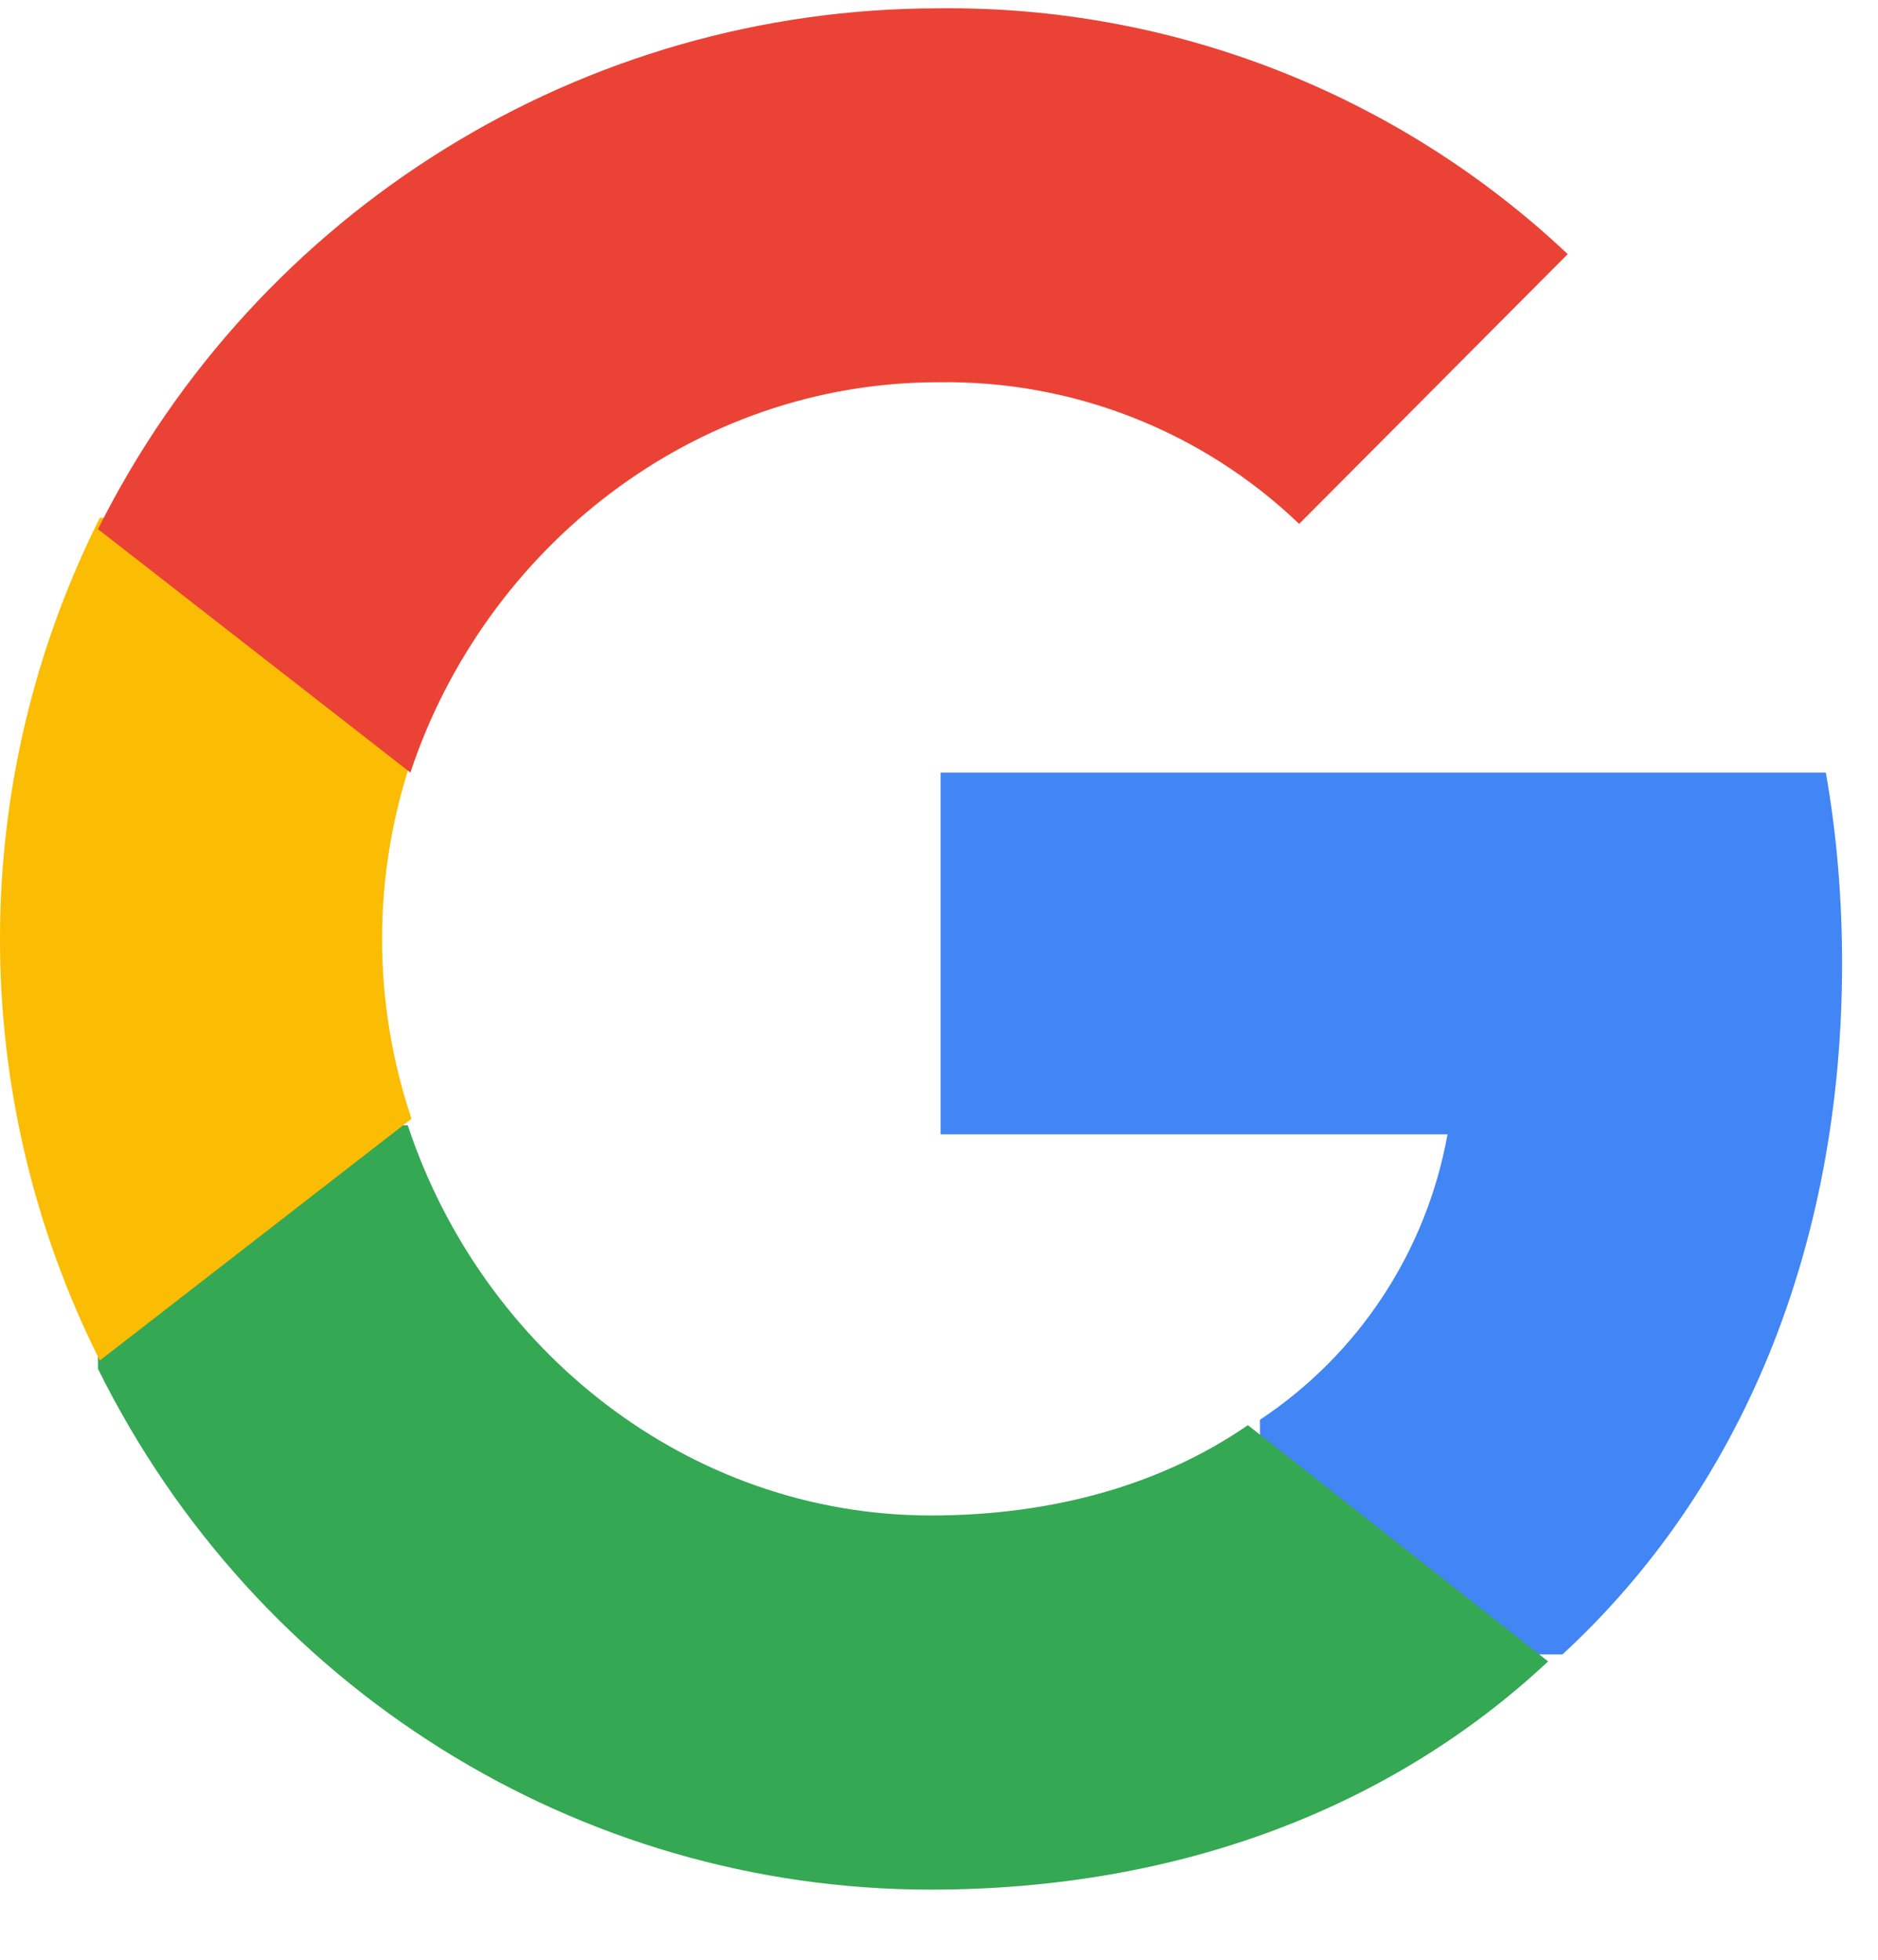
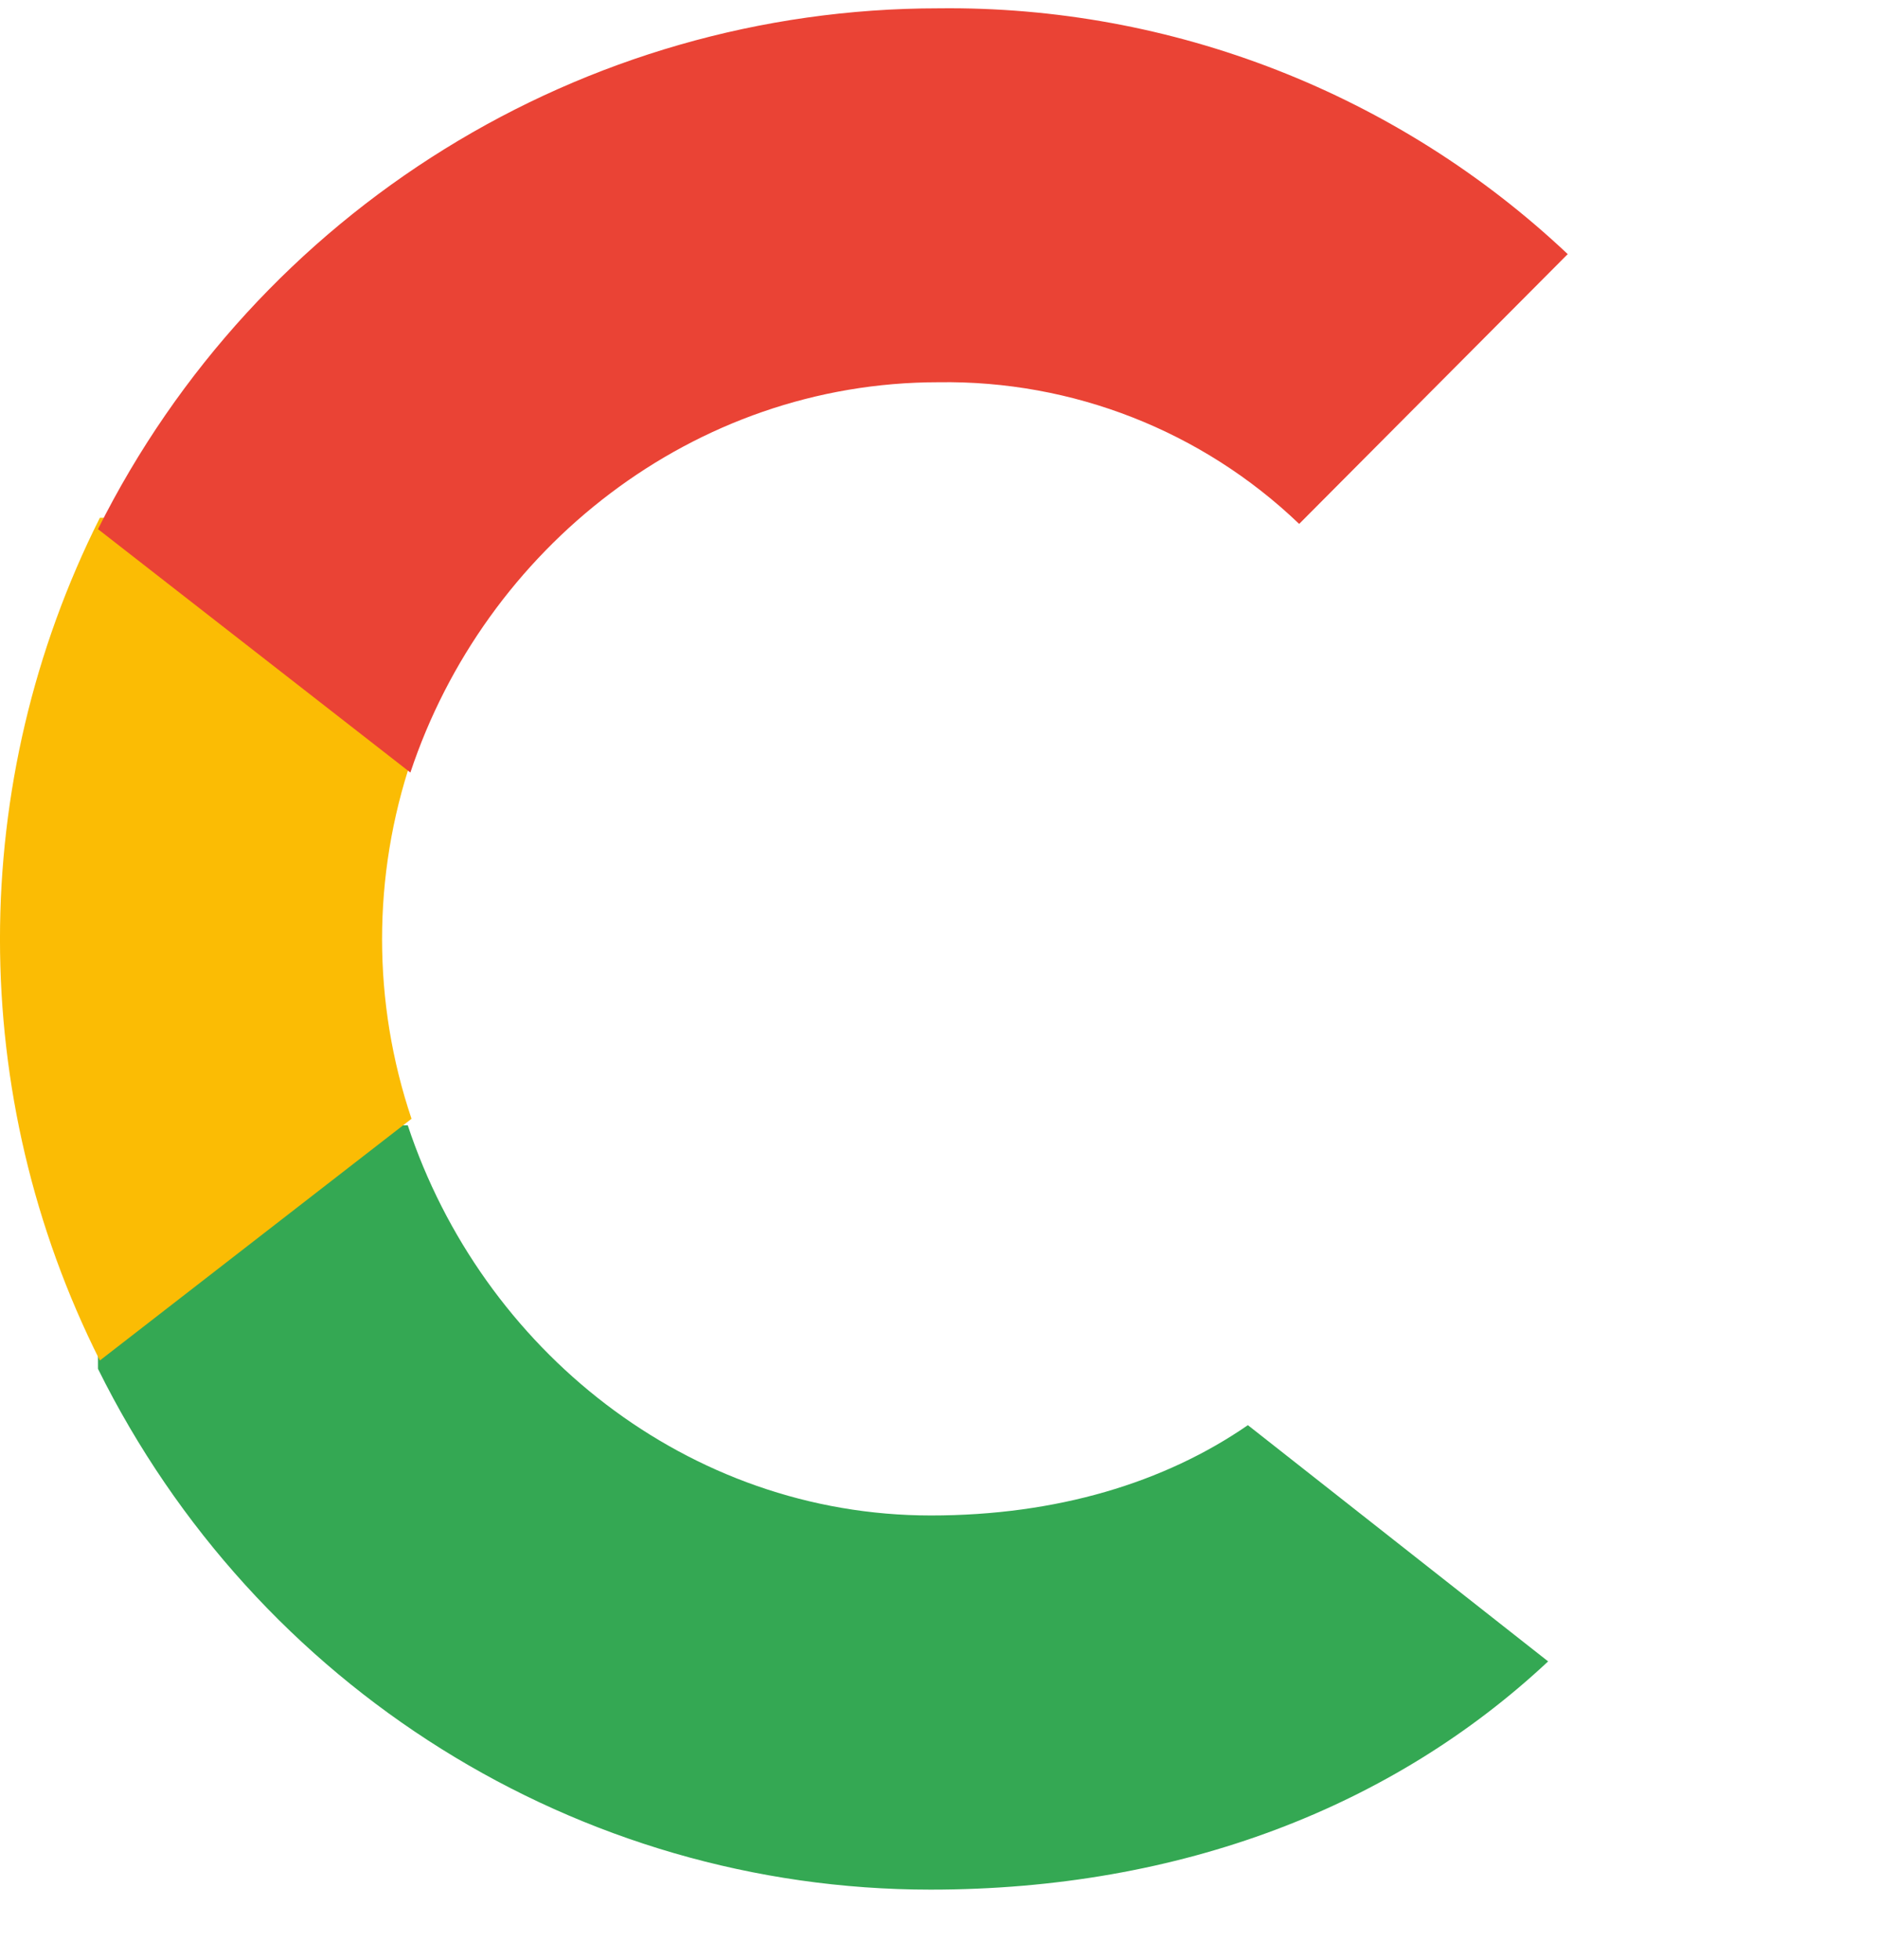
<svg xmlns="http://www.w3.org/2000/svg" width="23px" height="24px" viewBox="0 0 23 24" version="1.1">
  <title>Google__G__Logo</title>
  <desc>Created with Sketch.</desc>
  <g id="Page-1" stroke="none" stroke-width="1" fill="none" fill-rule="evenodd">
    <g id="Mobile-A-short" transform="translate(-105, -277)">
      <g id="Group-6" transform="translate(105, 276)">
        <g id="Google__G__Logo" transform="translate(0, 1)">
          <g id="Path">
-             <path d="M22.56,11.798 C22.56,11.016 22.497,10.23 22.361,9.461 L11.52,9.461 L11.52,13.891 L17.728,13.891 C17.471,15.32 16.643,16.583 15.431,17.387 L15.431,20.261 L19.135,20.261 C21.31,18.257 22.56,15.298 22.56,11.798 Z" fill="#4285F4" fill-rule="nonzero" />
            <path d="M11.396,23.141 C14.474,23.141 17.069,22.116 18.96,20.346 L15.283,17.453 C14.26,18.159 12.939,18.559 11.401,18.559 C8.424,18.559 5.9,16.521 4.994,13.781 L1.2,13.781 L1.2,16.763 C3.137,20.673 7.082,23.141 11.396,23.141 Z" fill="#34A853" fill-rule="nonzero" />
            <path d="M5.04,13.701 C4.559,12.274 4.559,10.728 5.04,9.301 L5.04,6.341 L1.223,6.341 C-0.408,9.588 -0.408,13.414 1.223,16.661 L5.04,13.701 L5.04,13.701 Z" fill="#FBBC04" fill-rule="nonzero" />
            <path d="M11.493,4.681 C13.135,4.656 14.722,5.277 15.911,6.416 L19.2,3.112 C17.118,1.148 14.354,0.068 11.493,0.102 C7.138,0.102 3.155,2.568 1.2,6.48 L5.026,9.461 C5.936,6.718 8.488,4.681 11.493,4.681 Z" fill="#EA4335" fill-rule="nonzero" />
          </g>
        </g>
      </g>
    </g>
  </g>
</svg>